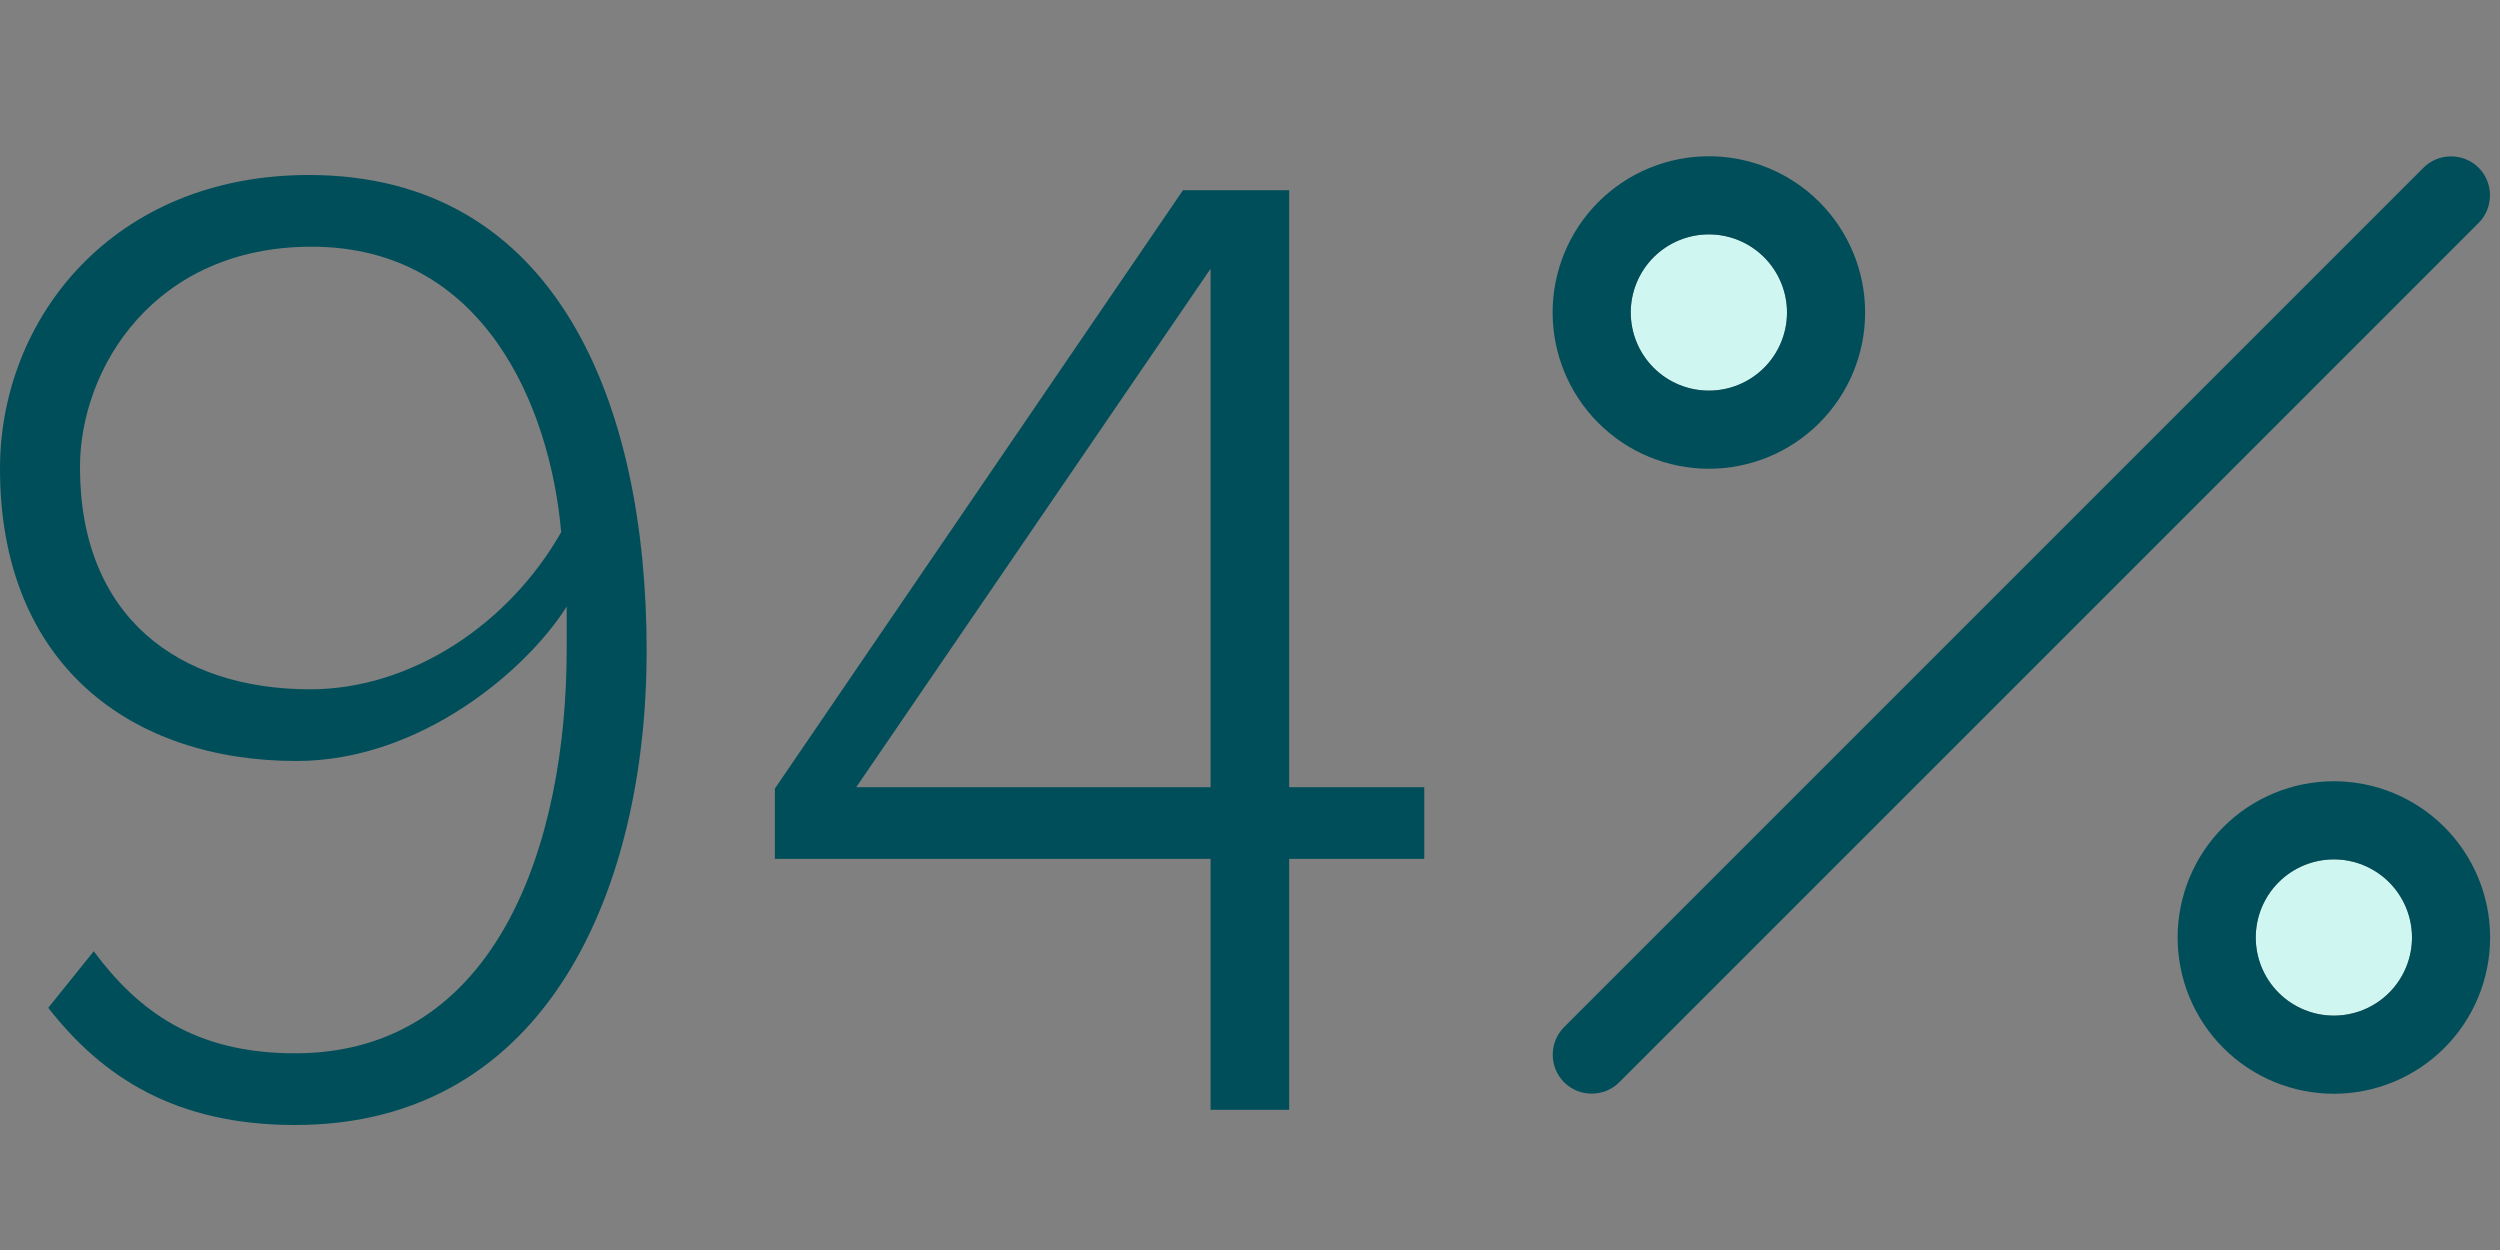
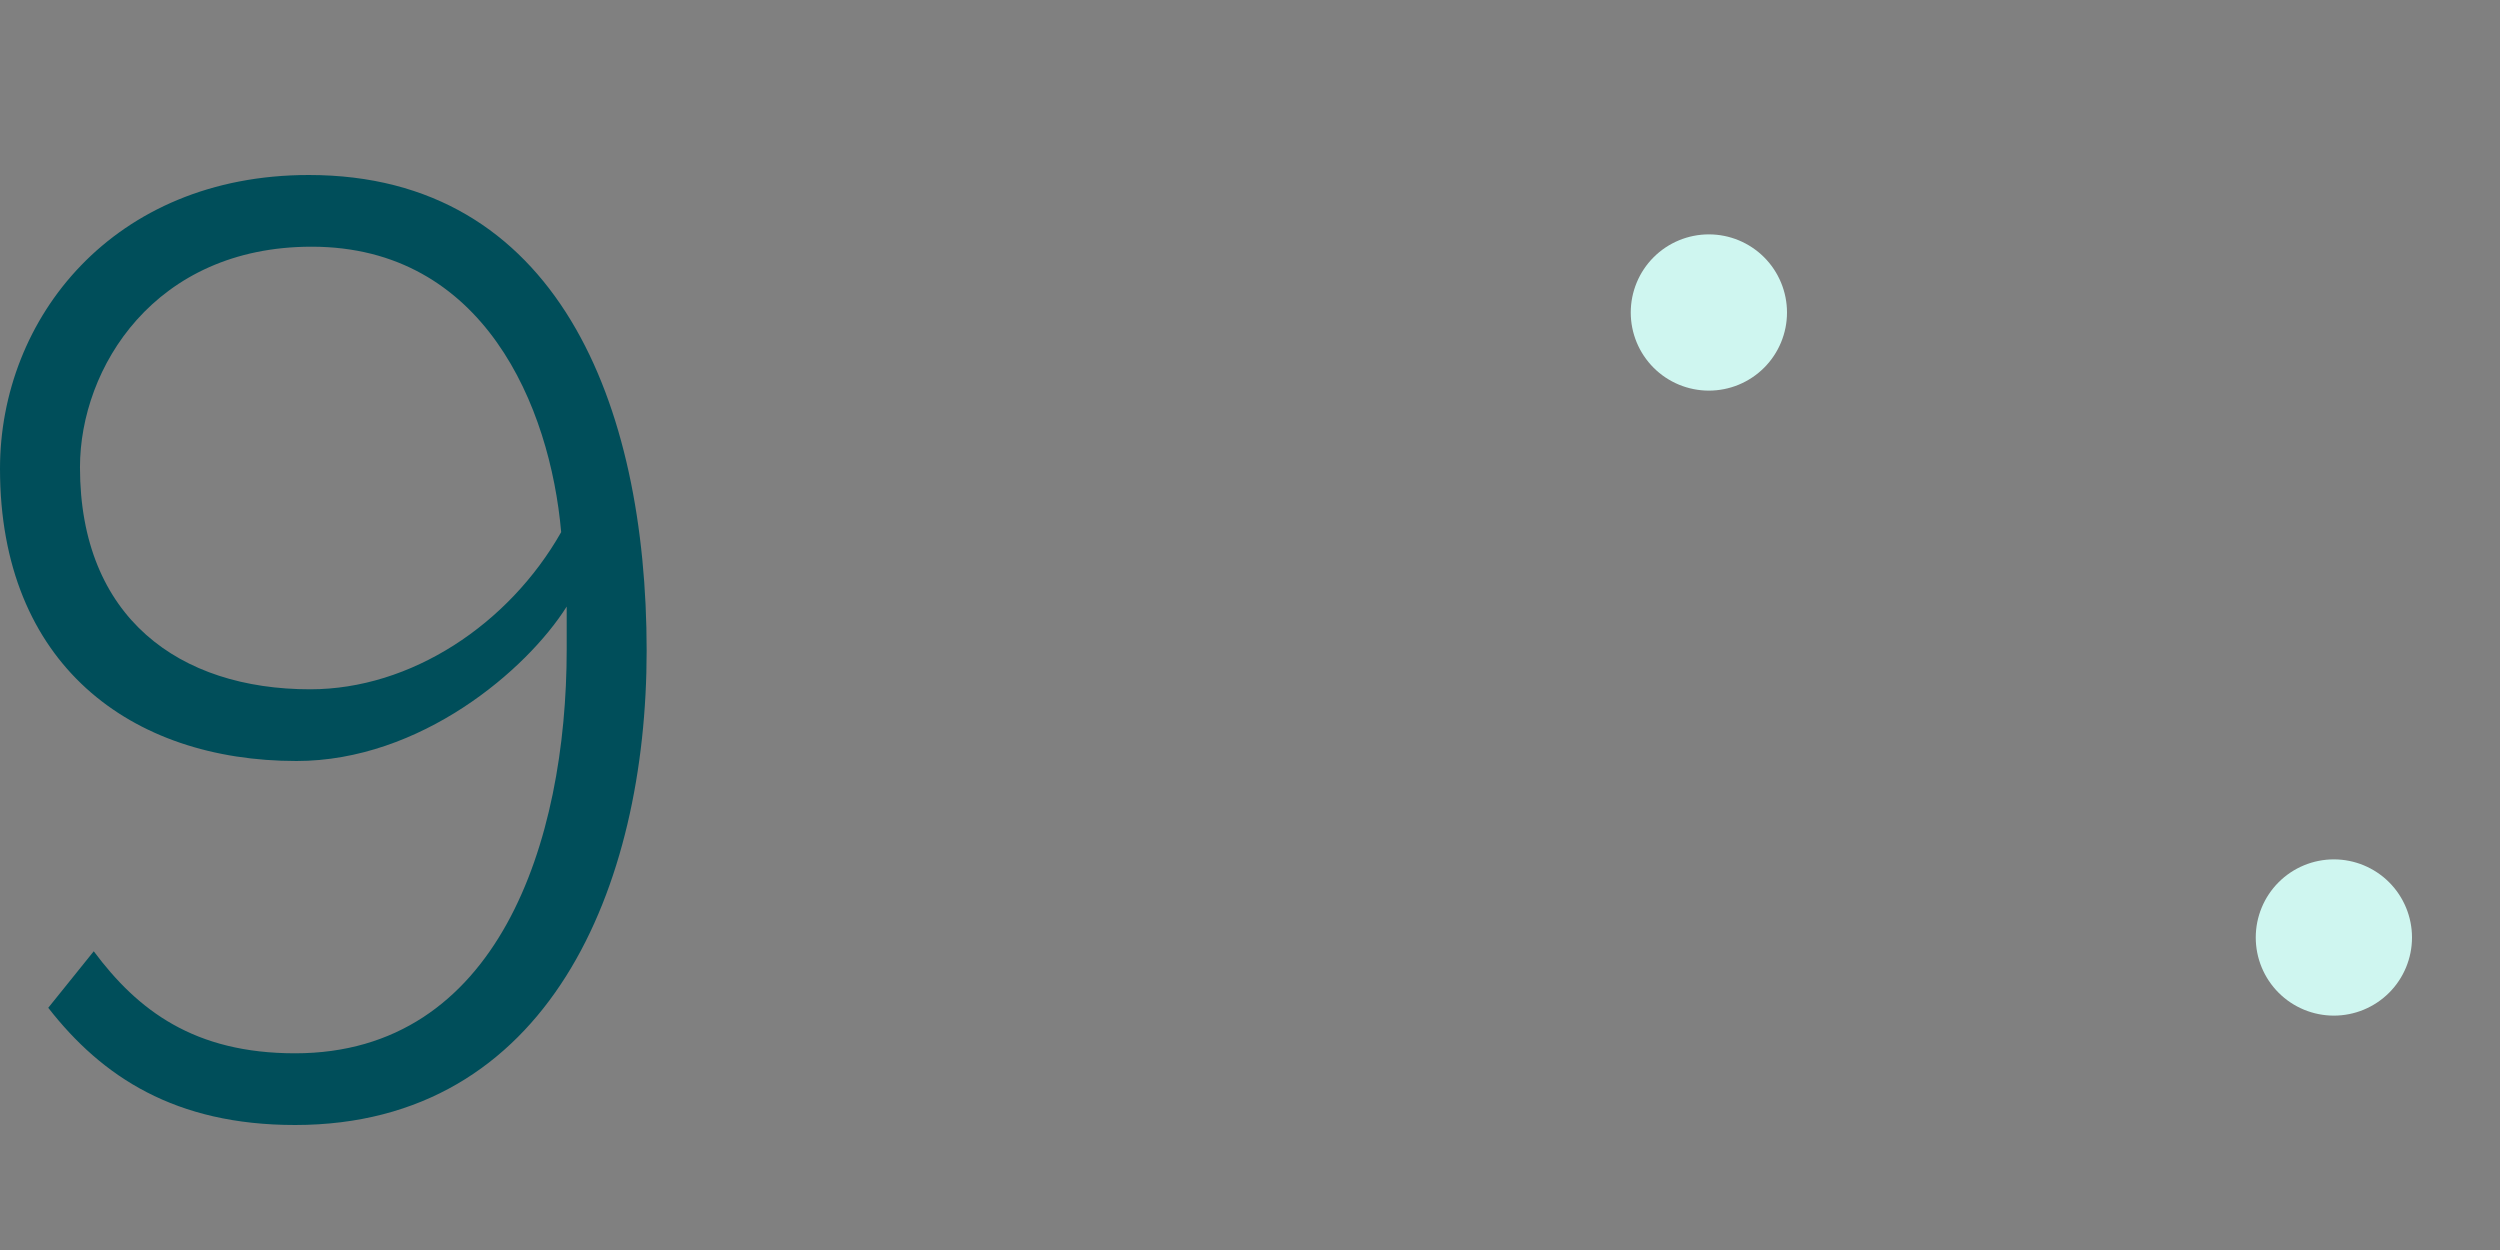
<svg xmlns="http://www.w3.org/2000/svg" width="100" height="50" viewBox="0 0 100 50" fill="none">
  <rect x="0" y="0" width="100" height="50" fill="#808080" stroke="none" />
  <g clip-path="url(#clip0_6629_5535)">
    <path d="M65.23 12.5C65.23 13.329 65.559 14.124 66.145 14.71C66.731 15.296 67.526 15.625 68.355 15.625C69.183 15.625 69.978 15.296 70.564 14.71C71.15 14.124 71.48 13.329 71.48 12.5C71.48 11.671 71.15 10.876 70.564 10.29C69.978 9.704 69.183 9.375 68.355 9.375C67.526 9.375 66.731 9.704 66.145 10.29C65.559 10.876 65.23 11.671 65.23 12.5ZM90.23 37.5C90.23 38.329 90.559 39.124 91.145 39.71C91.731 40.296 92.526 40.625 93.355 40.625C94.183 40.625 94.978 40.296 95.564 39.71C96.15 39.124 96.48 38.329 96.48 37.5C96.48 36.671 96.15 35.876 95.564 35.29C94.978 34.704 94.183 34.375 93.355 34.375C92.526 34.375 91.731 34.704 91.145 35.29C90.559 35.876 90.23 36.671 90.23 37.5Z" fill="#CFF6F0" />
-     <path d="M68.355 9.375C69.183 9.375 69.978 9.704 70.564 10.29C71.15 10.876 71.48 11.671 71.48 12.5C71.48 13.329 71.15 14.124 70.564 14.71C69.978 15.296 69.183 15.625 68.355 15.625C67.526 15.625 66.731 15.296 66.145 14.71C65.559 14.124 65.23 13.329 65.23 12.5C65.23 11.671 65.559 10.876 66.145 10.29C66.731 9.704 67.526 9.375 68.355 9.375ZM68.355 18.75C70.012 18.75 71.602 18.091 72.774 16.919C73.946 15.747 74.605 14.158 74.605 12.5C74.605 10.842 73.946 9.253 72.774 8.081C71.602 6.908 70.012 6.25 68.355 6.25C66.697 6.25 65.107 6.908 63.935 8.081C62.763 9.253 62.105 10.842 62.105 12.5C62.105 14.158 62.763 15.747 63.935 16.919C65.107 18.091 66.697 18.75 68.355 18.75ZM93.355 34.375C94.183 34.375 94.978 34.704 95.564 35.29C96.15 35.876 96.48 36.671 96.48 37.5C96.48 38.329 96.15 39.124 95.564 39.71C94.978 40.296 94.183 40.625 93.355 40.625C92.526 40.625 91.731 40.296 91.145 39.71C90.559 39.124 90.23 38.329 90.23 37.5C90.23 36.671 90.559 35.876 91.145 35.29C91.731 34.704 92.526 34.375 93.355 34.375ZM93.355 43.75C95.012 43.75 96.602 43.092 97.774 41.919C98.946 40.747 99.605 39.158 99.605 37.5C99.605 35.842 98.946 34.253 97.774 33.081C96.602 31.909 95.012 31.25 93.355 31.25C91.697 31.25 90.107 31.909 88.935 33.081C87.763 34.253 87.105 35.842 87.105 37.5C87.105 39.158 87.763 40.747 88.935 41.919C90.107 43.092 91.697 43.75 93.355 43.75ZM99.146 8.916C99.751 8.311 99.751 7.314 99.146 6.709C98.54 6.104 97.544 6.104 96.939 6.709L62.564 41.084C61.958 41.69 61.958 42.685 62.564 43.291C63.169 43.897 64.165 43.897 64.771 43.291L99.146 8.916Z" fill="#004E5A" />
  </g>
-   <path d="M48.423 44.393V34.356H30.995V31.543L47.32 7.607H51.567V31.488H56.971V34.356H51.567V44.393H48.423ZM48.423 10.75L34.249 31.488H48.423V10.75Z" fill="#004E5A" />
  <path d="M1.93 40.312L3.75 38.051C5.515 40.422 7.776 42.132 11.803 42.132C19.91 42.132 22.668 33.694 22.668 25.972V24.263C21.068 26.8 16.822 30.44 11.858 30.44C5.239 30.44 0 26.579 0 18.747C0 12.736 4.522 7 12.354 7C22.282 7 25.866 16.155 25.866 26.028C25.866 35.459 21.951 45 11.803 45C7.004 45 4.081 43.07 1.93 40.312ZM22.447 21.285C22.006 16.266 19.358 9.868 12.464 9.868C6.177 9.868 3.199 14.721 3.199 18.692C3.199 24.704 7.17 27.572 12.409 27.572C16.435 27.572 20.351 24.98 22.447 21.285Z" fill="#004E5A" />
  <defs>
    <clipPath id="clip0_6629_5535">
      <rect width="37.5" height="50" fill="white" transform="translate(62.105)" />
    </clipPath>
  </defs>
</svg>